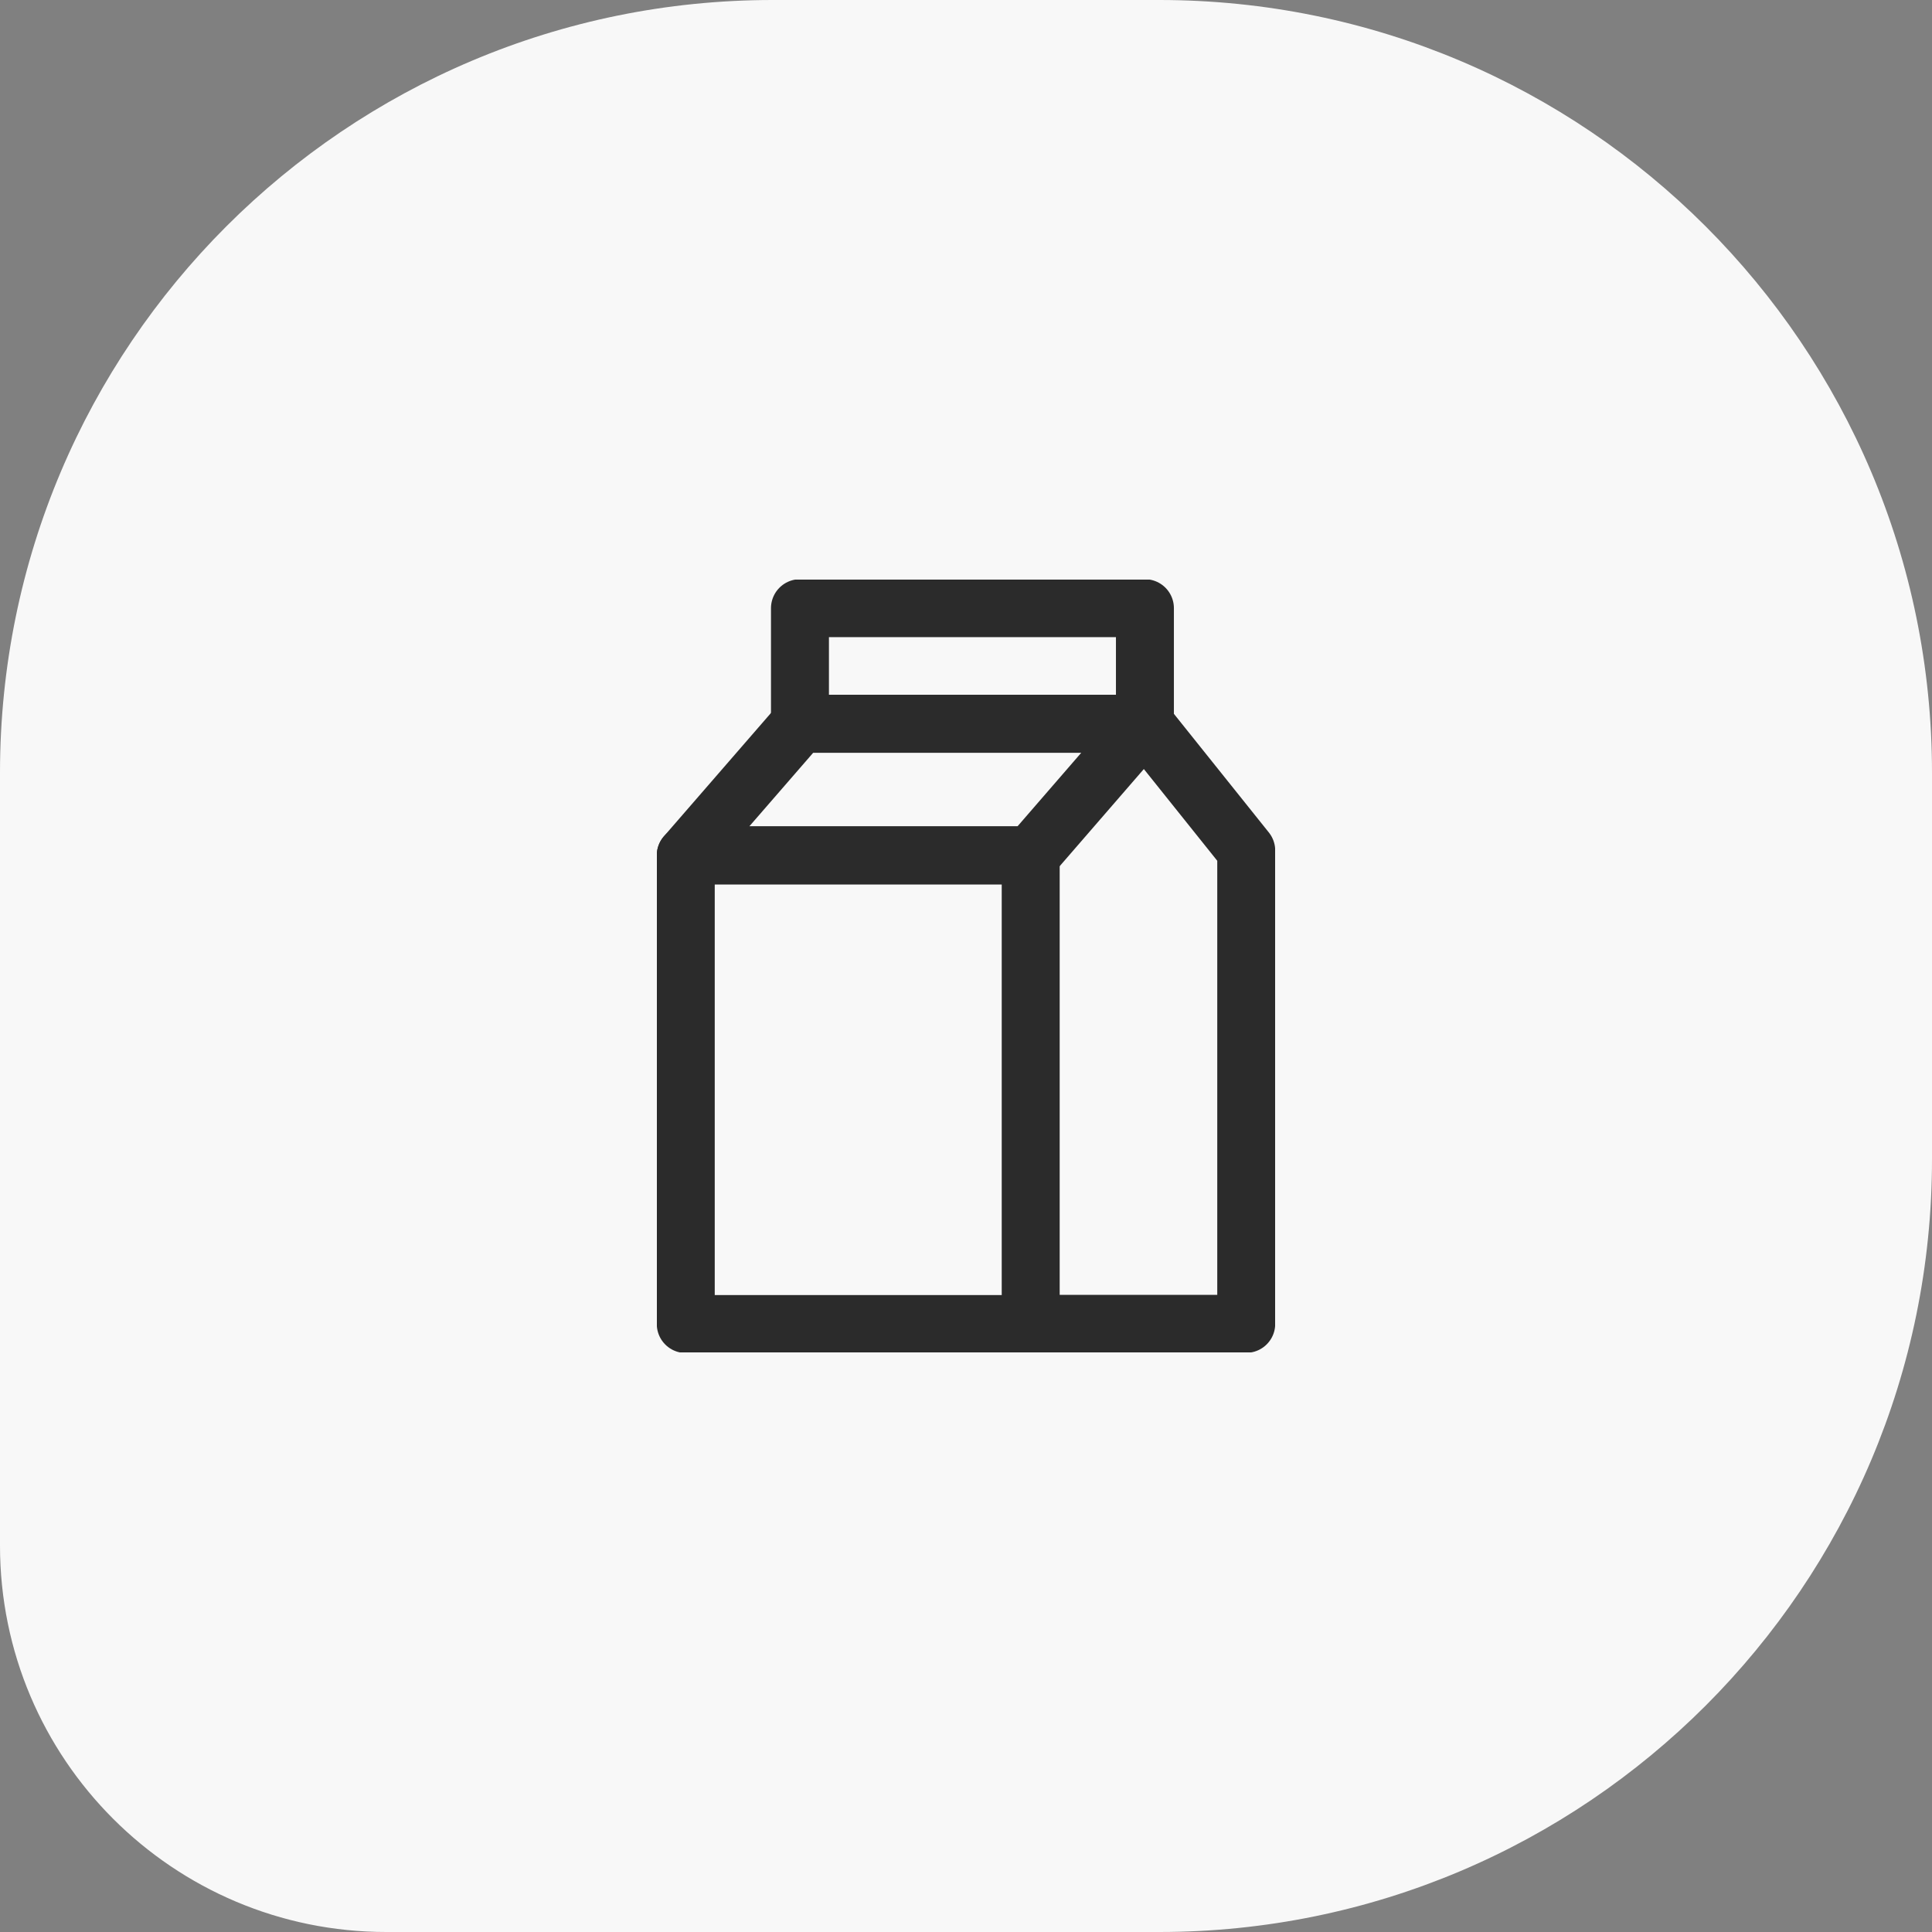
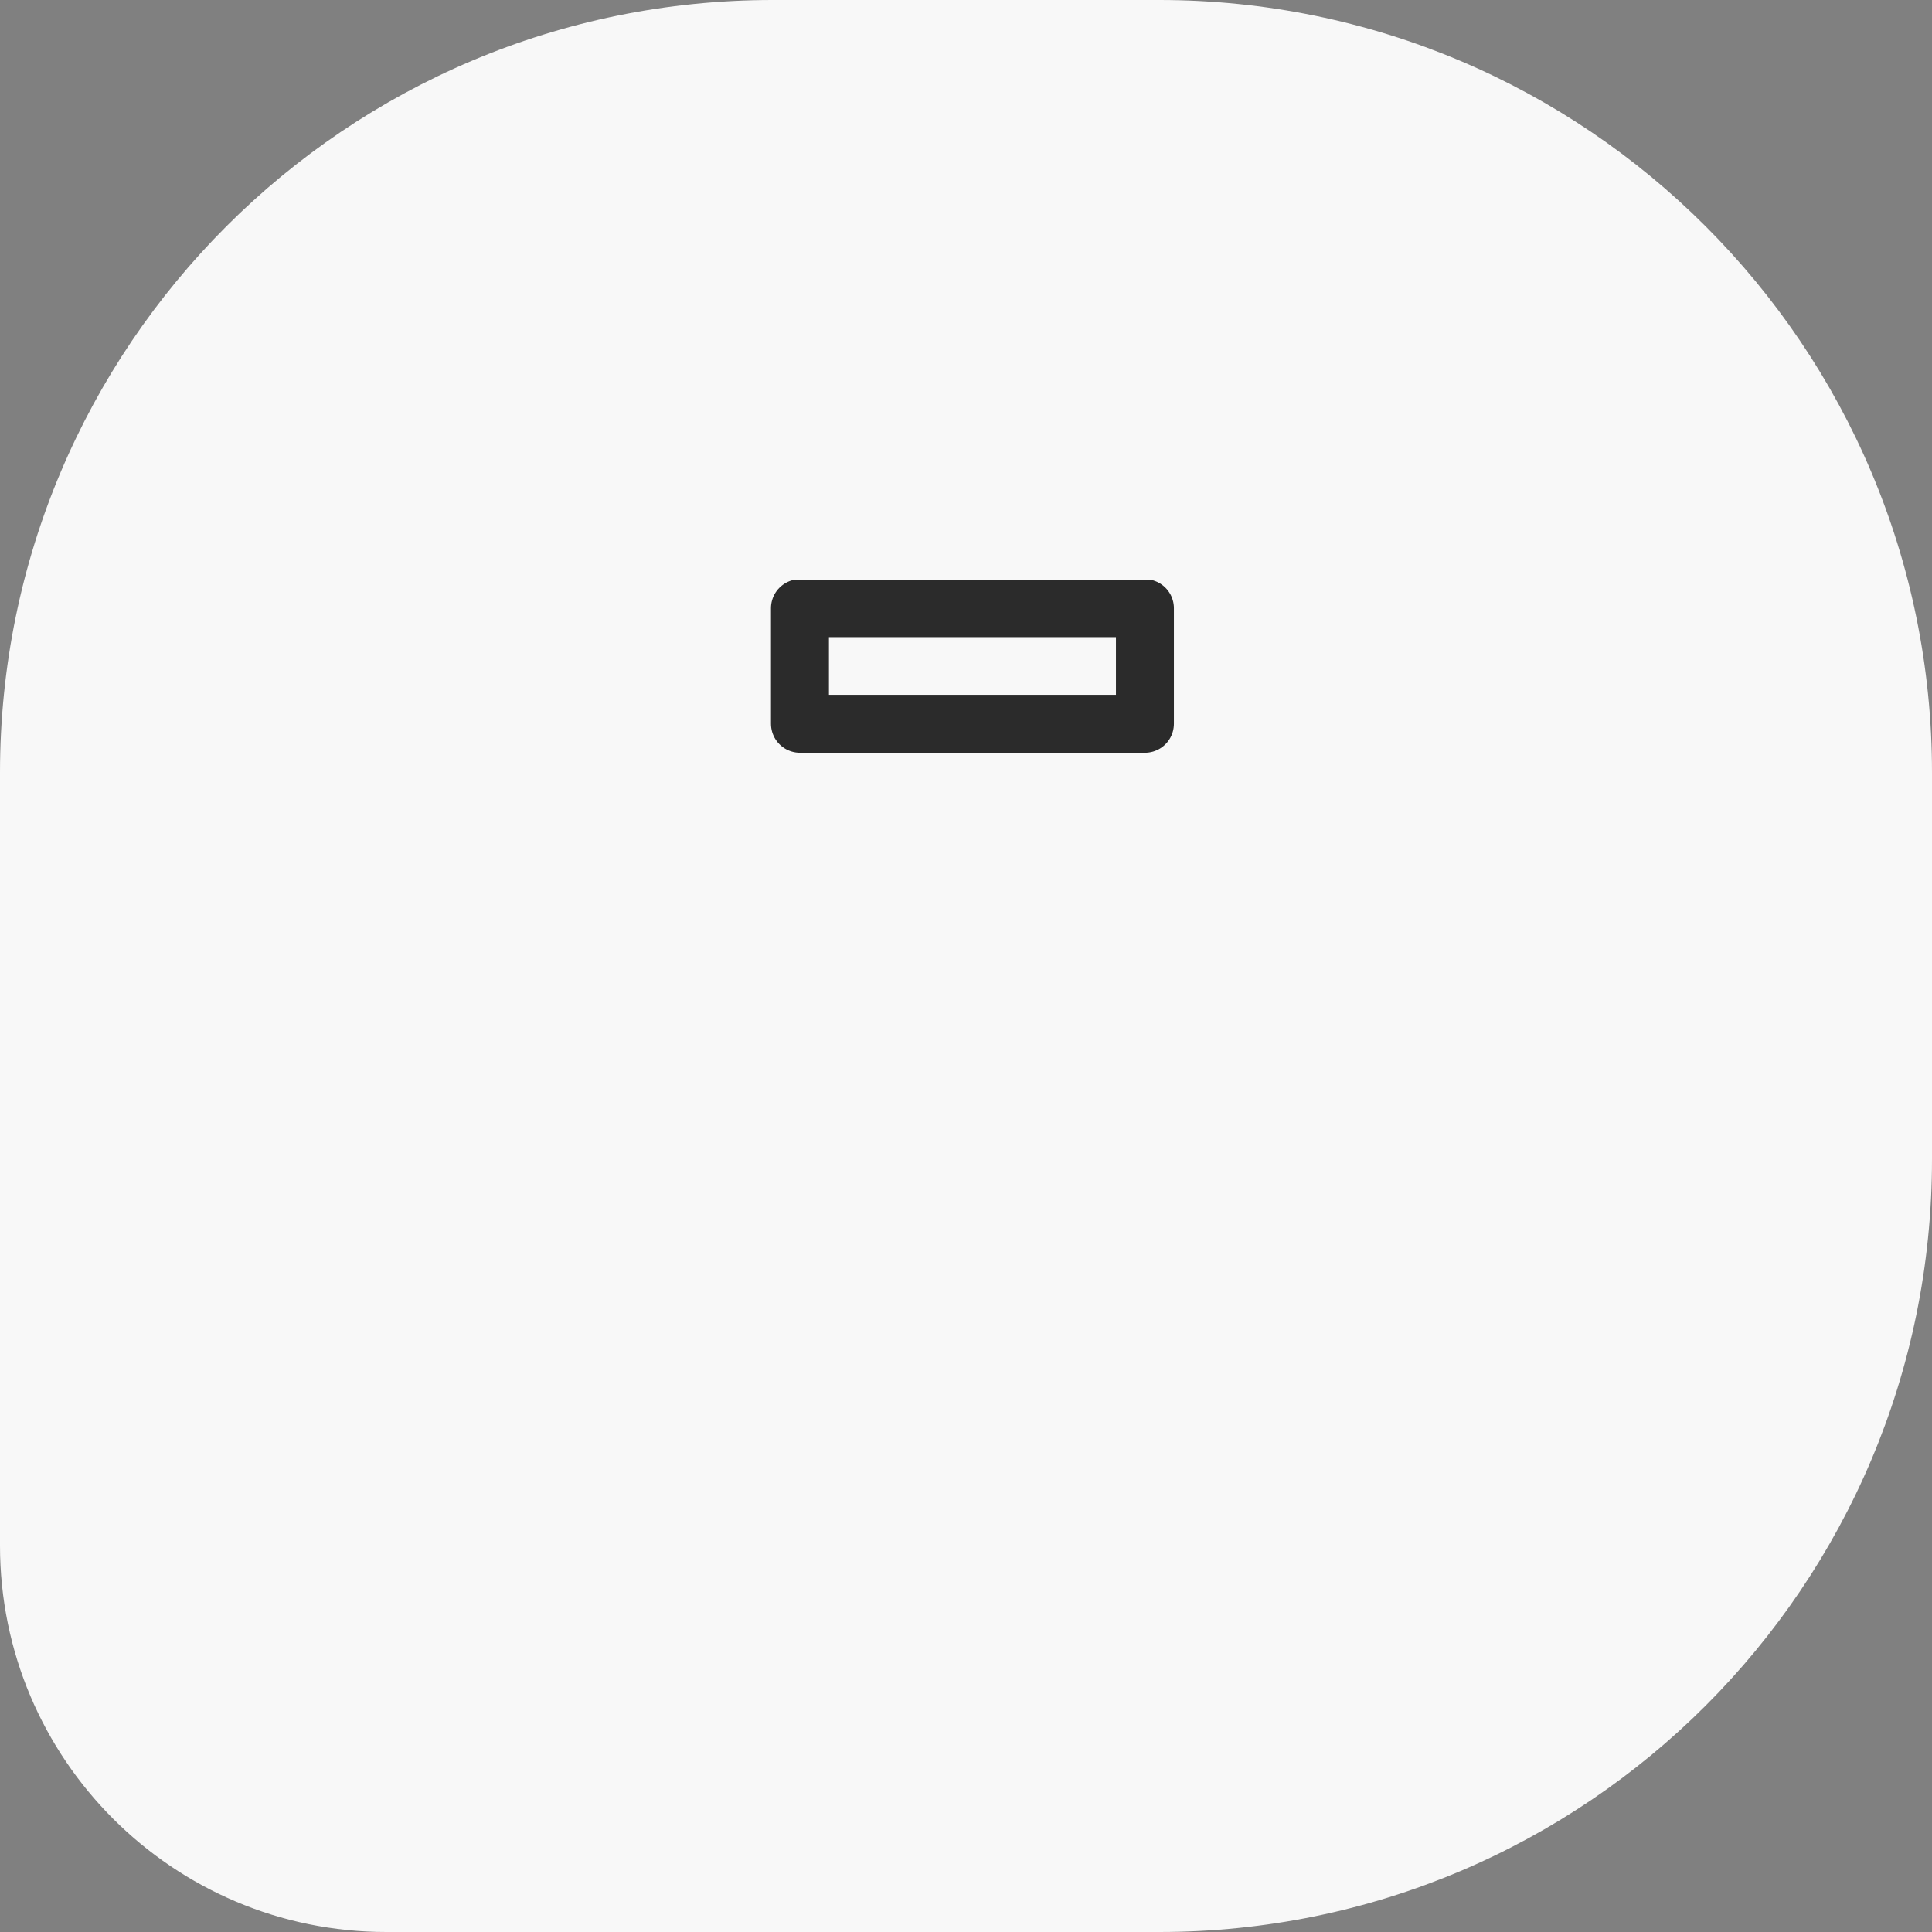
<svg xmlns="http://www.w3.org/2000/svg" width="100" height="100" viewBox="0 0 100 100" fill="none">
  <rect x="0" y="0" width="100" height="100" fill="#808080" stroke="none" />
  <path d="M0 40C0 17.909 17.909 0 40 0H60C82.091 0 100 17.909 100 40V60C100 82.091 82.091 100 60 100H20C8.954 100 0 91.046 0 80V40Z" fill="#F8F8F8" />
  <g clip-path="url(#clip0_1113_17317)">
-     <path d="M53.349 44.273H35.495V68.532H53.349V44.273Z" stroke="#2B2B2B" stroke-width="3" stroke-linecap="round" stroke-linejoin="round" />
    <path d="M59.261 31.479H41.406V37.462H59.261V31.479Z" stroke="#2B2B2B" stroke-width="3" stroke-linecap="round" stroke-linejoin="round" />
-     <path d="M59.251 37.462H41.407L35.495 44.273H53.349L59.251 37.462Z" stroke="#2B2B2B" stroke-width="3" stroke-linecap="round" stroke-linejoin="round" />
-     <path d="M53.35 68.522H64.505V44.027L59.251 37.462" stroke="#2B2B2B" stroke-width="3" stroke-linecap="round" stroke-linejoin="round" />
  </g>
  <defs>
    <clipPath id="clip0_1113_17317">
      <rect width="32" height="40" fill="white" transform="translate(34 30)" />
    </clipPath>
  </defs>
</svg>